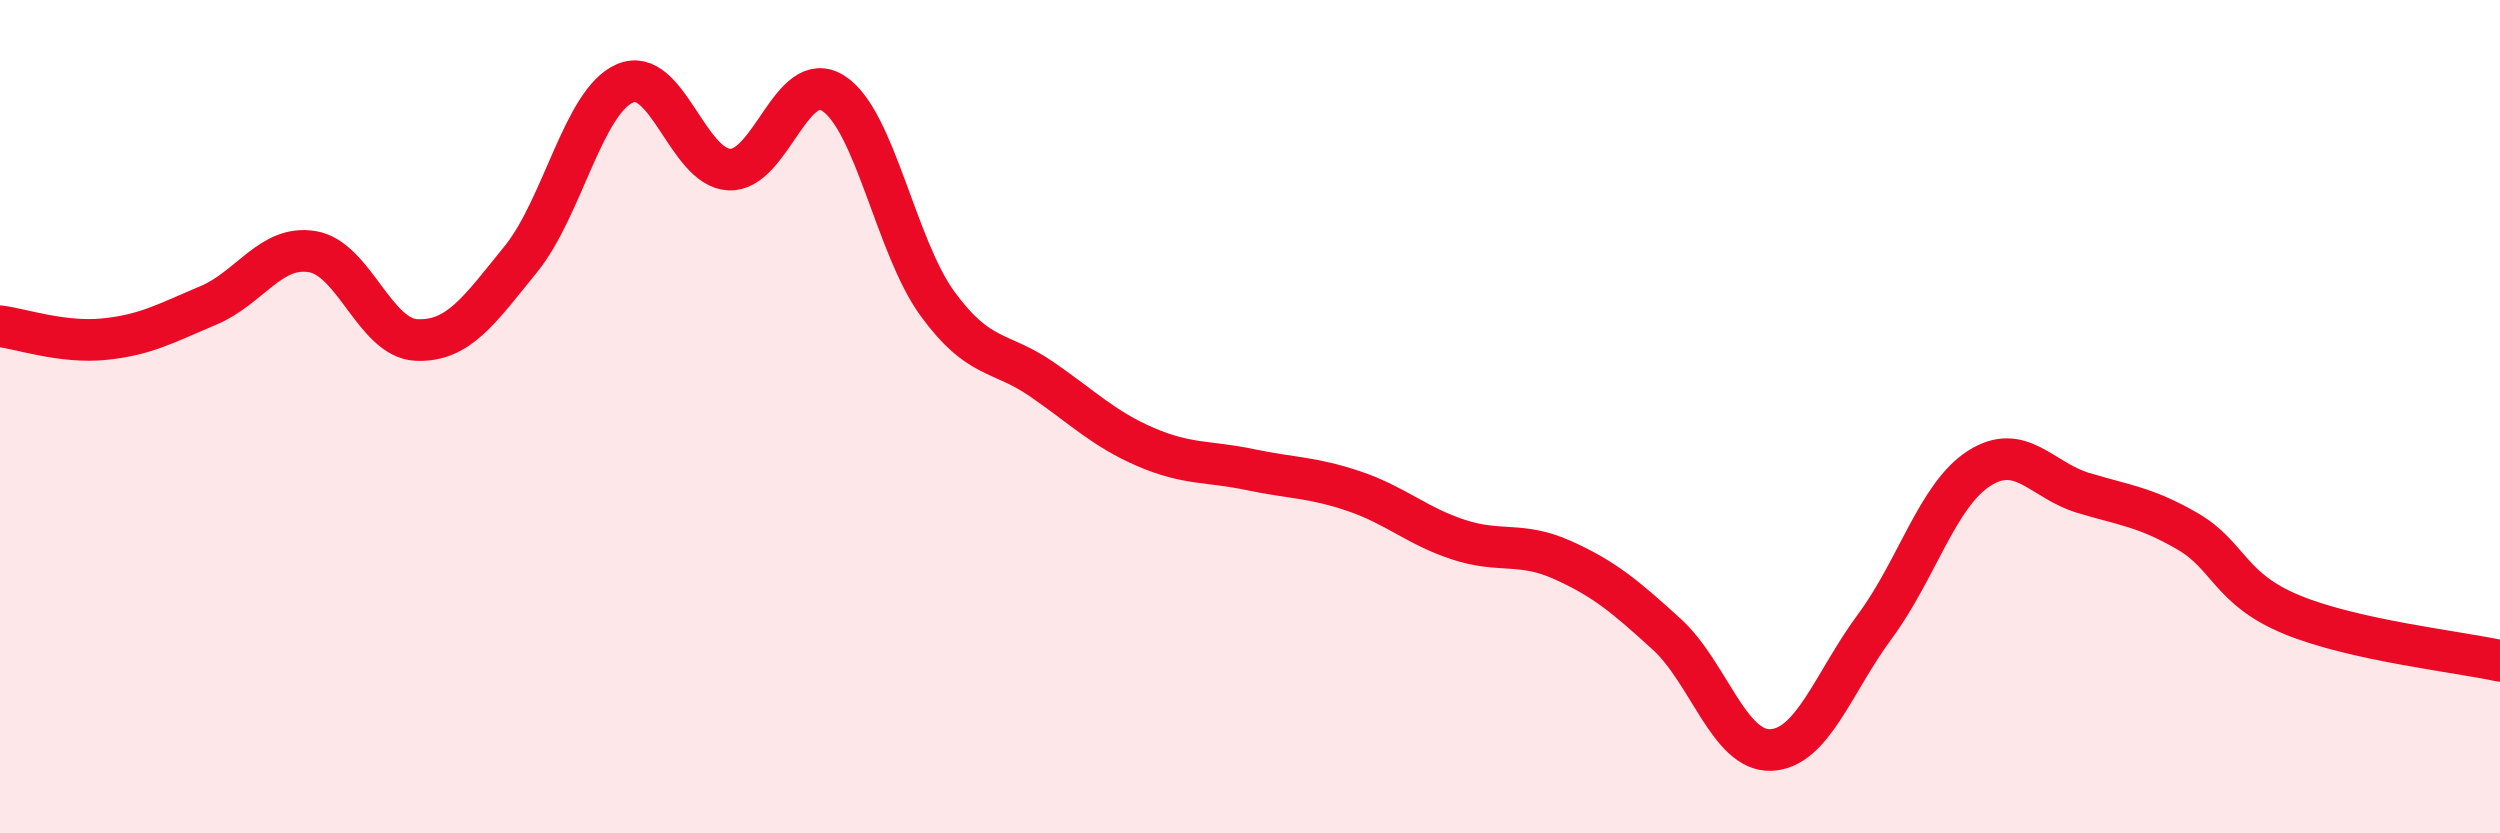
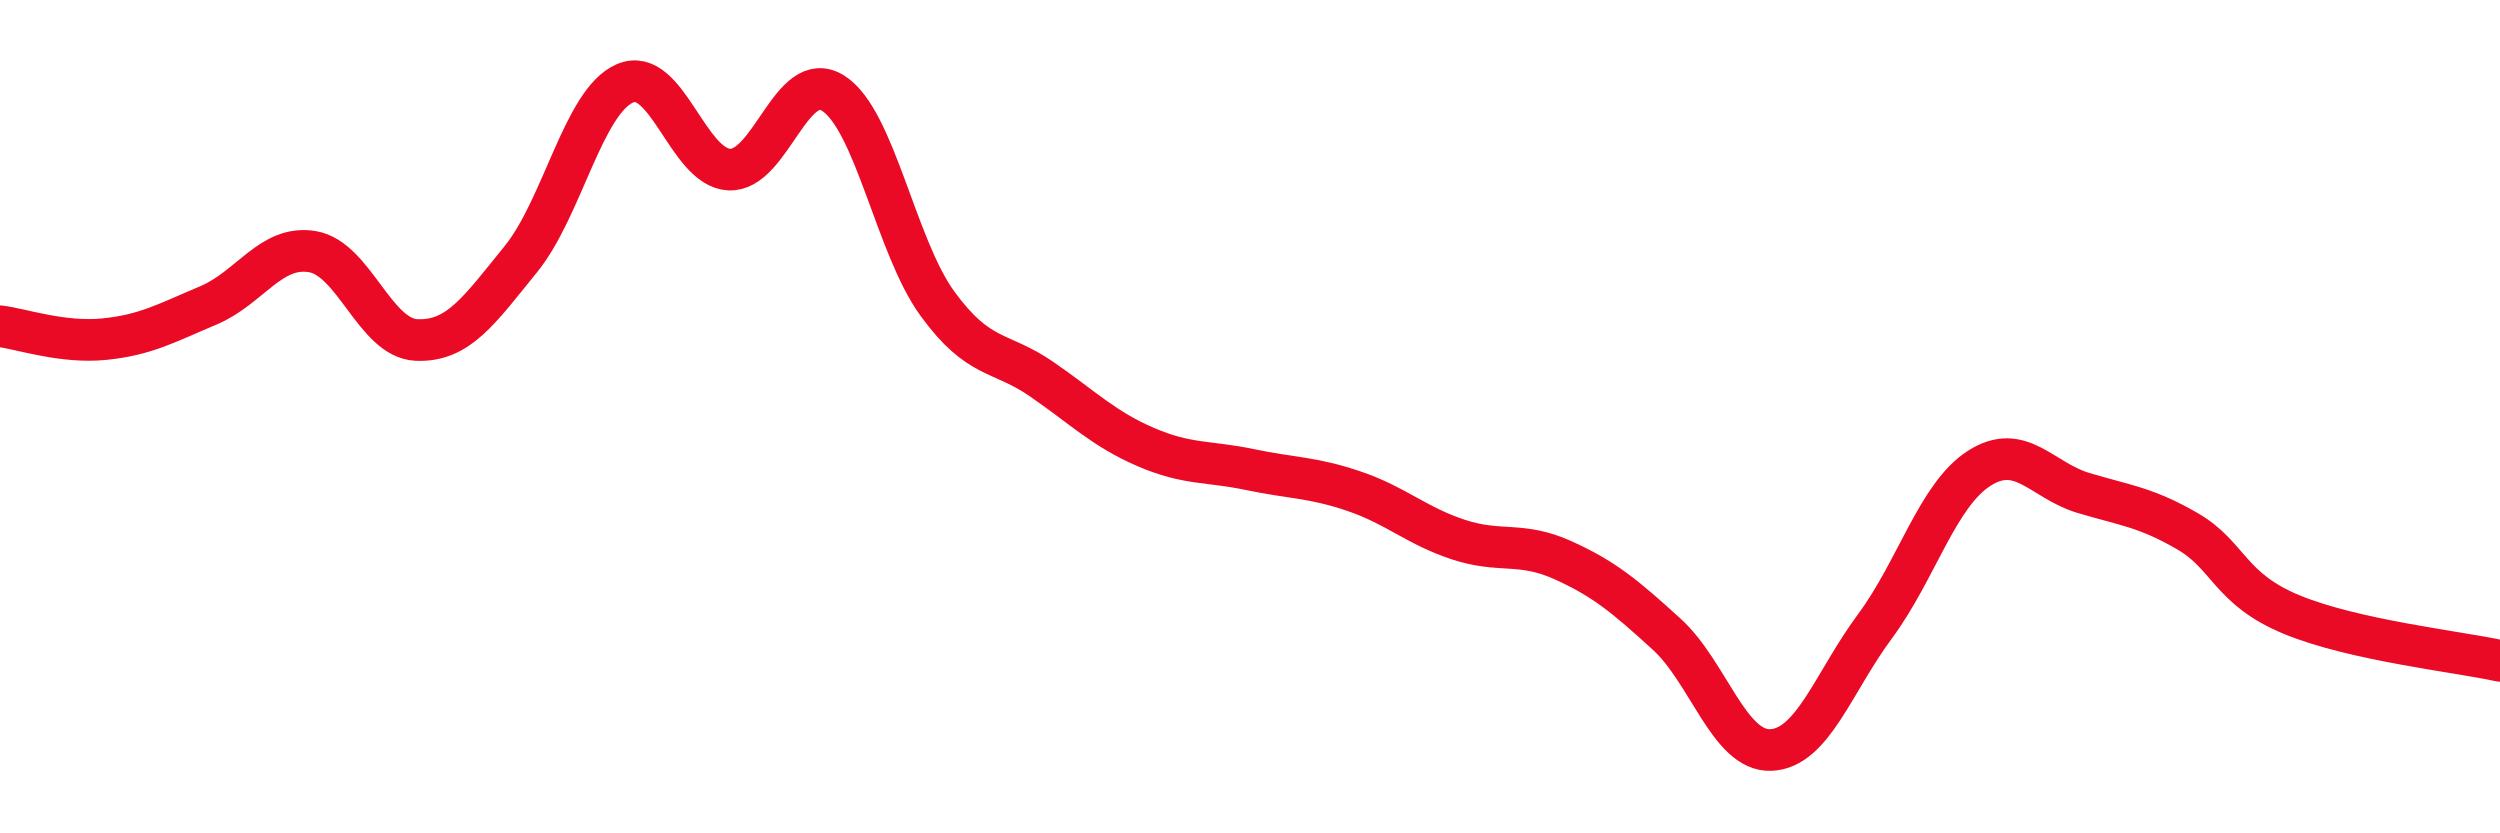
<svg xmlns="http://www.w3.org/2000/svg" width="60" height="20" viewBox="0 0 60 20">
-   <path d="M 0,7.83 C 0.5,7.89 1.5,8.24 2.5,8.14 C 3.5,8.04 4,7.75 5,7.33 C 6,6.91 6.5,5.87 7.5,6.04 C 8.5,6.21 9,8.12 10,8.16 C 11,8.2 11.5,7.45 12.5,6.22 C 13.5,4.99 14,2.43 15,2 C 16,1.57 16.5,4.02 17.5,4.07 C 18.5,4.12 19,1.6 20,2.24 C 21,2.88 21.5,5.92 22.5,7.29 C 23.5,8.66 24,8.41 25,9.1 C 26,9.79 26.5,10.3 27.5,10.73 C 28.5,11.16 29,11.06 30,11.27 C 31,11.48 31.5,11.45 32.5,11.79 C 33.5,12.13 34,12.62 35,12.95 C 36,13.28 36.5,12.99 37.5,13.44 C 38.5,13.89 39,14.31 40,15.22 C 41,16.13 41.5,18.04 42.5,18 C 43.5,17.96 44,16.38 45,15.03 C 46,13.68 46.5,11.88 47.5,11.24 C 48.5,10.6 49,11.53 50,11.83 C 51,12.13 51.5,12.17 52.5,12.75 C 53.5,13.33 53.5,14.13 55,14.75 C 56.5,15.37 59,15.64 60,15.86L60 20L0 20Z" fill="#EB0A25" opacity="0.1" stroke-linecap="round" stroke-linejoin="round" />
  <path d="M 0,7.83 C 0.5,7.89 1.5,8.24 2.5,8.14 C 3.5,8.04 4,7.75 5,7.33 C 6,6.91 6.5,5.87 7.5,6.04 C 8.5,6.21 9,8.12 10,8.16 C 11,8.2 11.5,7.45 12.5,6.22 C 13.5,4.99 14,2.43 15,2 C 16,1.57 16.5,4.02 17.5,4.07 C 18.5,4.12 19,1.6 20,2.24 C 21,2.88 21.5,5.92 22.5,7.29 C 23.5,8.66 24,8.41 25,9.1 C 26,9.79 26.5,10.3 27.5,10.73 C 28.5,11.16 29,11.06 30,11.27 C 31,11.48 31.5,11.45 32.5,11.79 C 33.5,12.13 34,12.62 35,12.95 C 36,13.28 36.5,12.99 37.5,13.44 C 38.5,13.89 39,14.31 40,15.22 C 41,16.13 41.5,18.04 42.5,18 C 43.5,17.96 44,16.38 45,15.03 C 46,13.68 46.5,11.88 47.5,11.24 C 48.5,10.6 49,11.53 50,11.83 C 51,12.13 51.5,12.17 52.5,12.75 C 53.5,13.33 53.5,14.13 55,14.75 C 56.5,15.37 59,15.64 60,15.86" stroke="#EB0A25" stroke-width="1" fill="none" stroke-linecap="round" stroke-linejoin="round" />
</svg>